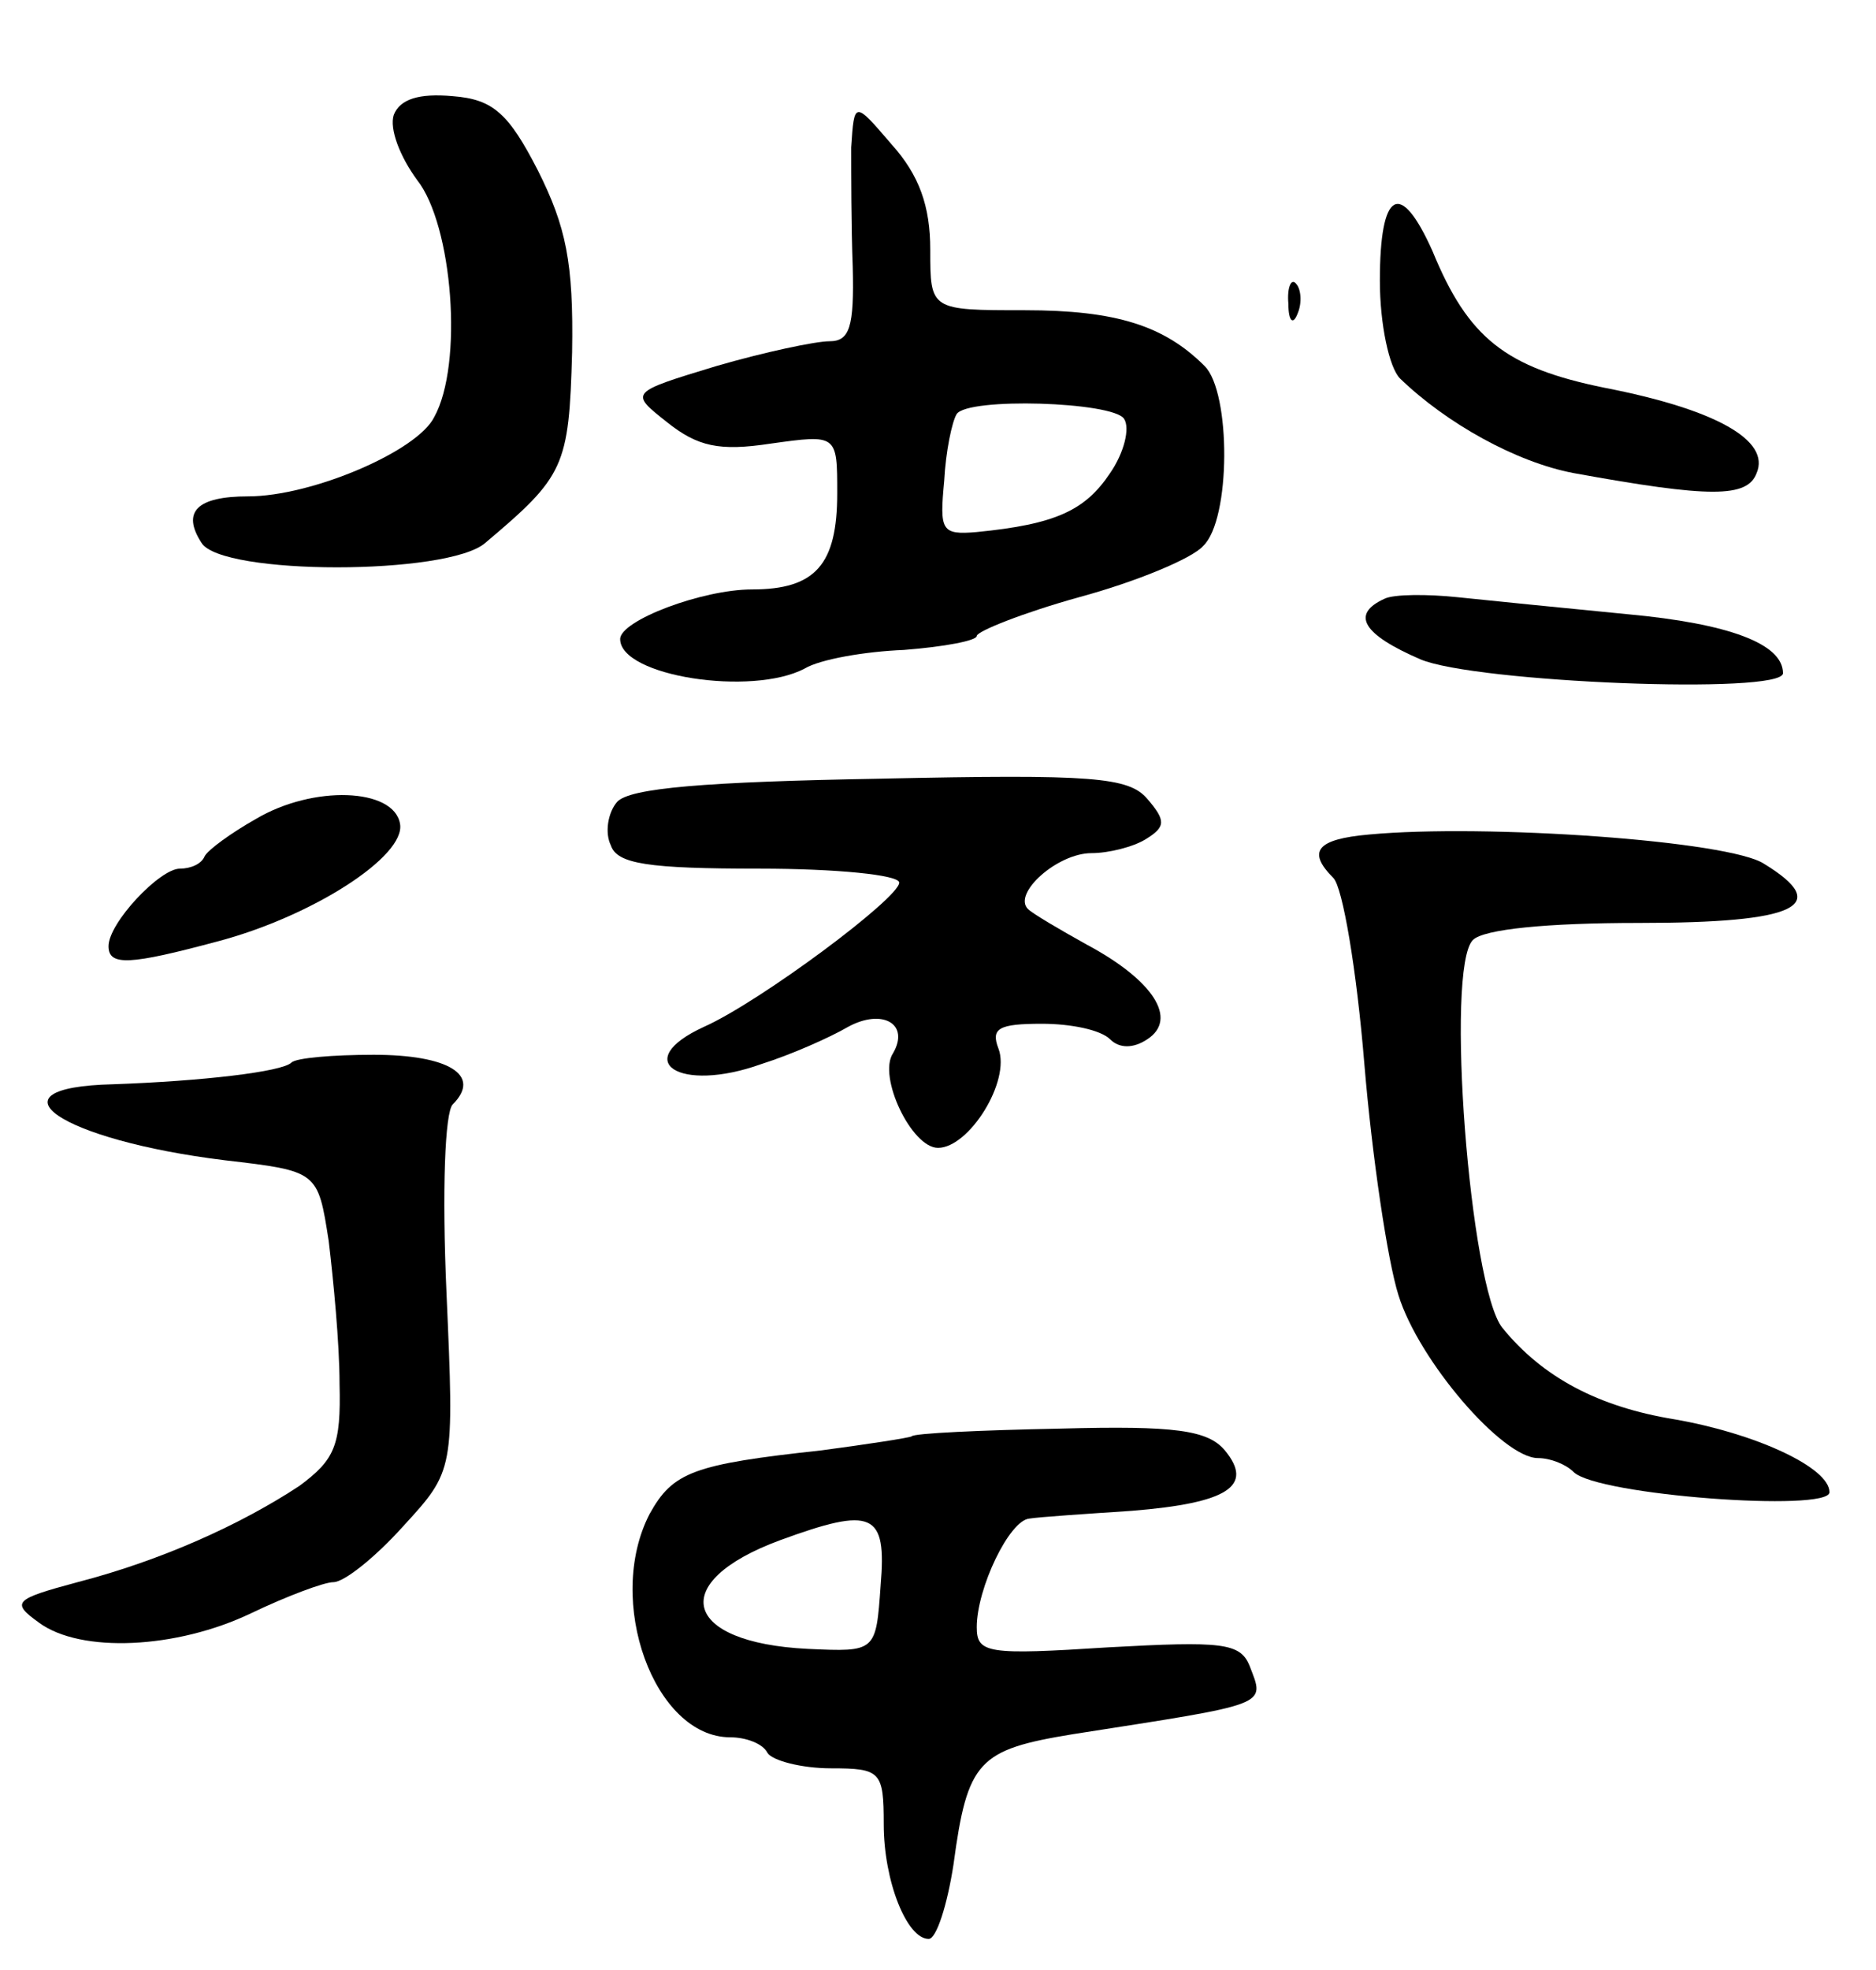
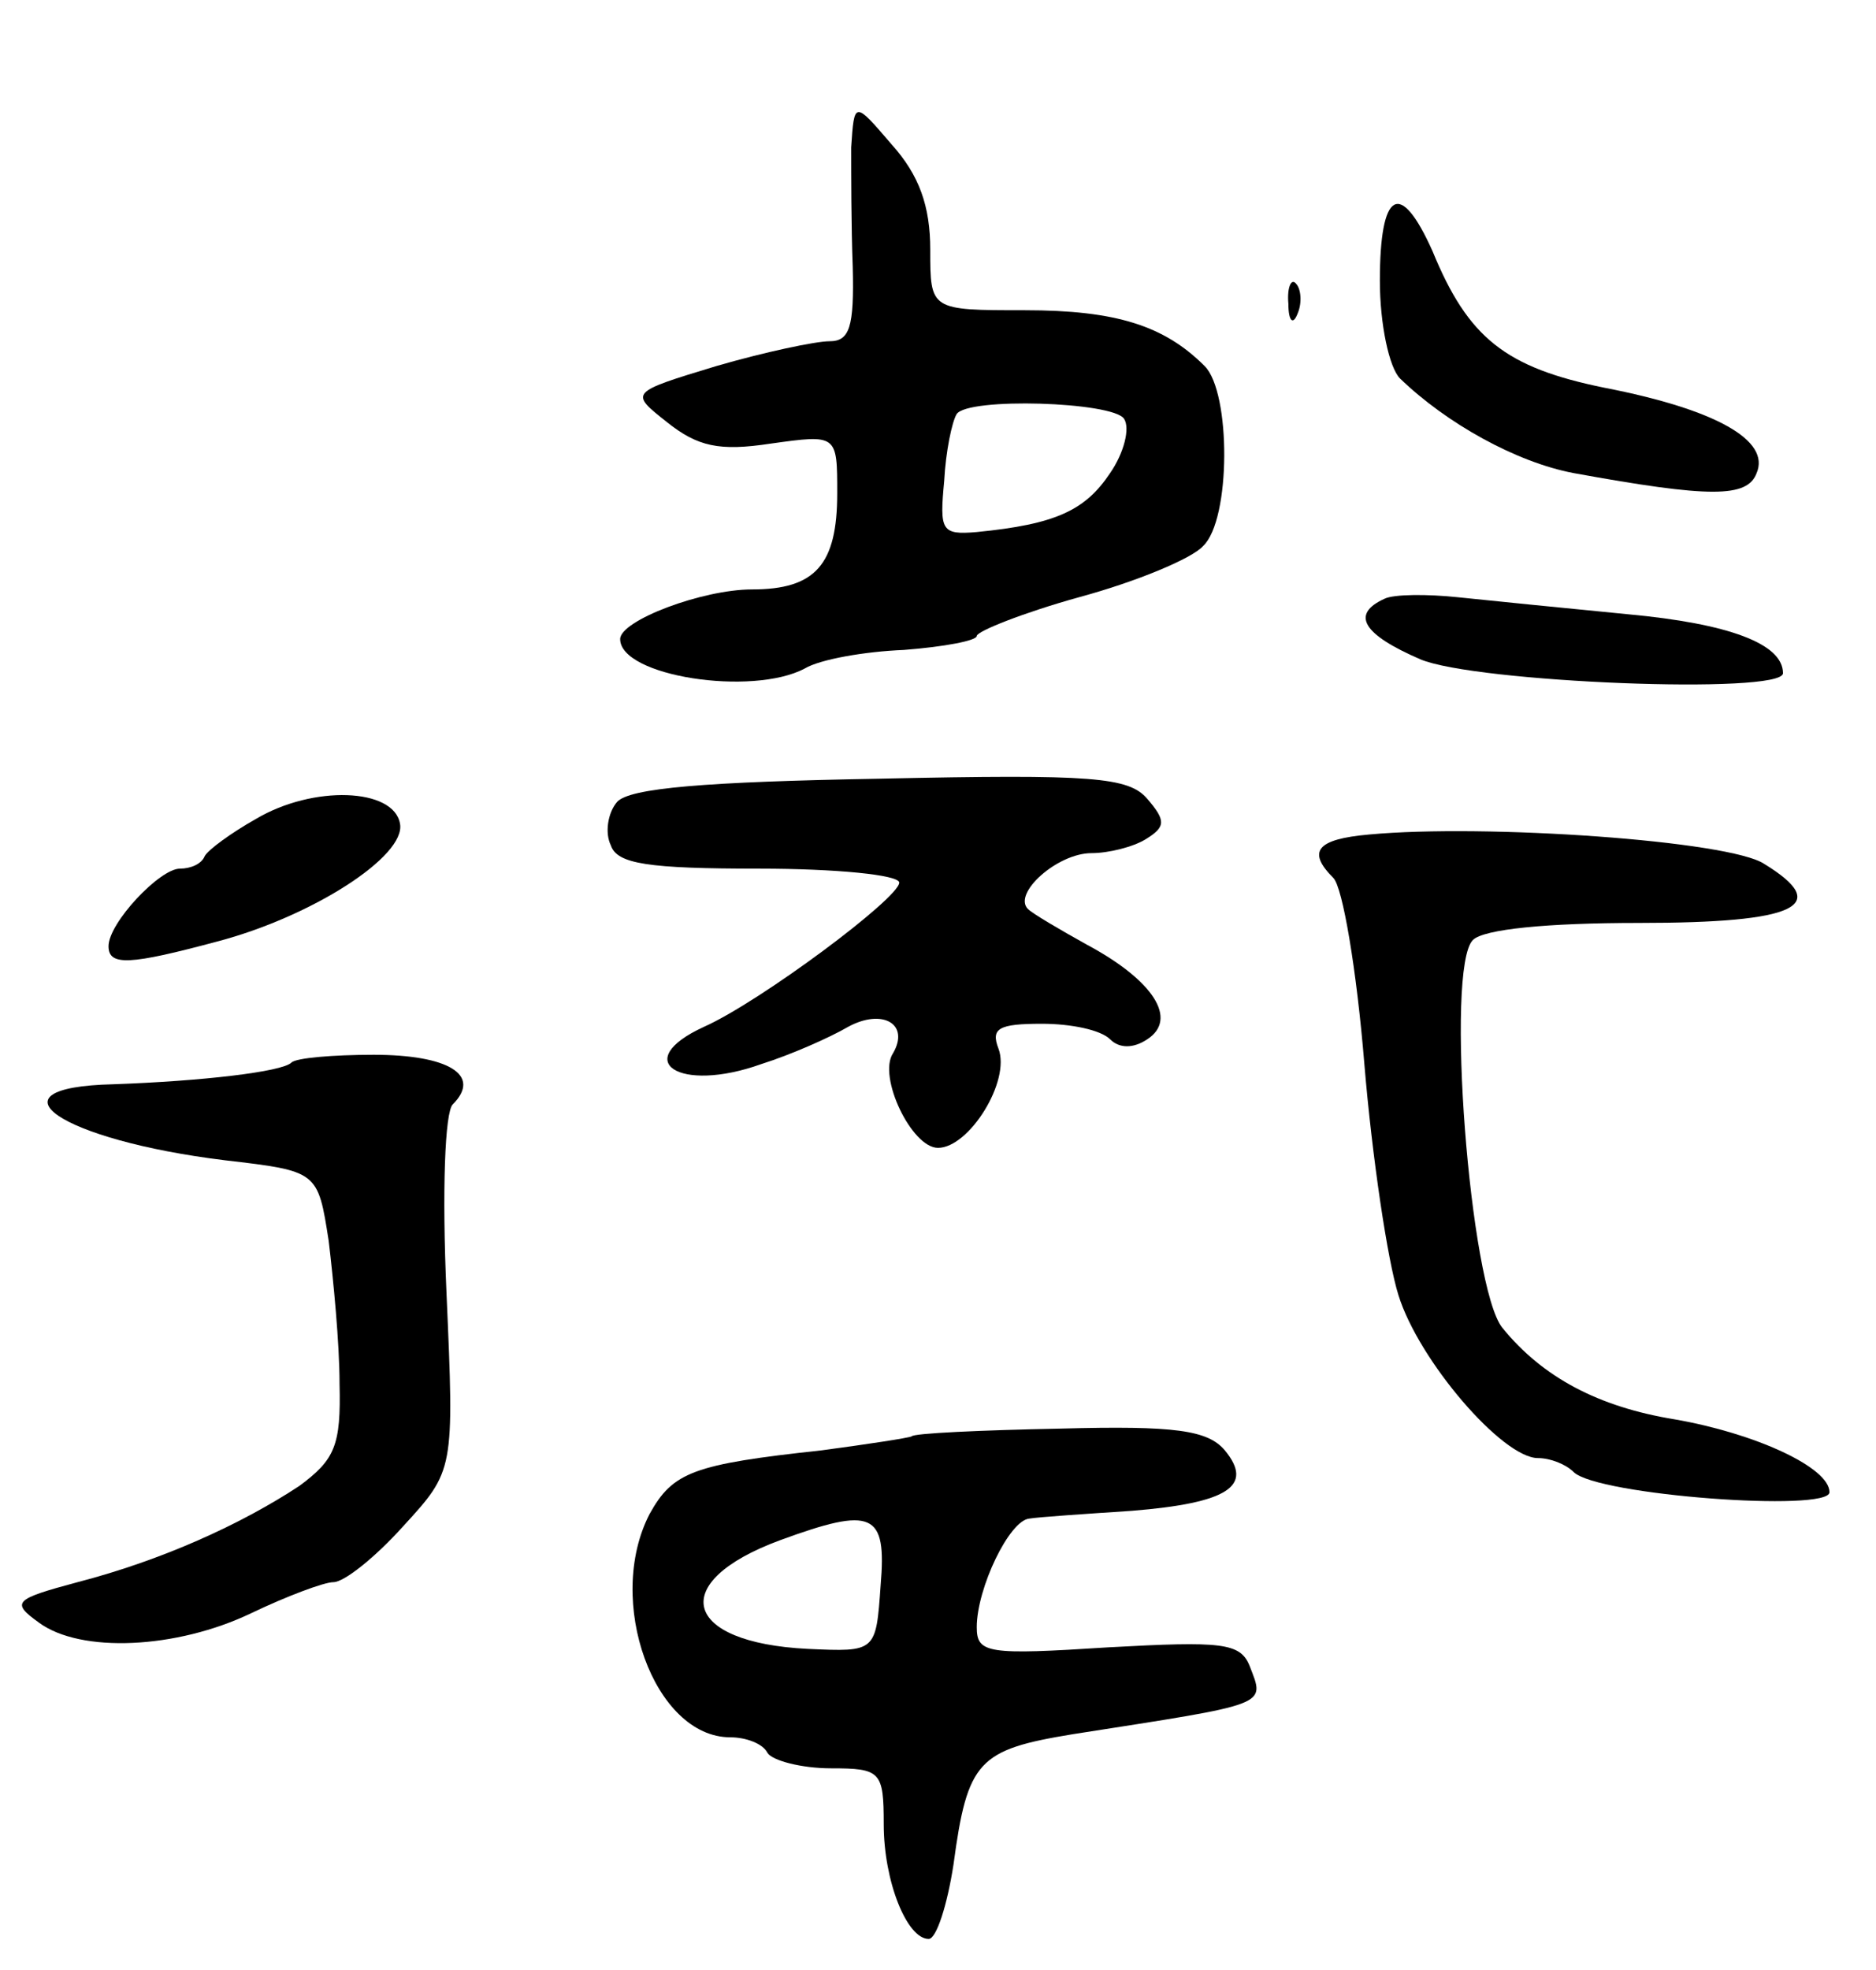
<svg xmlns="http://www.w3.org/2000/svg" version="1.0" width="121" height="127" viewBox="0 0 121 127">
  <g transform="translate(0,127) scale(0.1,-0.1)">
-     <path d="M254 1196 c-3 -9 4 -27 15 -42 23 -29 30 -119 11 -153 -11 -22 -79 -51 -120 -51 -33 0 -43 -10 -30 -30 13 -21 159 -21 183 0 51 43 54 49 56 123 1 58 -4 81 -22 117 -19 37 -29 46 -55 48 -22 2 -34 -2 -38 -12z" />
    <path d="M549 1175 c0 -16 0 -51 1 -77 1 -39 -2 -48 -15 -48 -9 0 -42 -7 -73 -16 -56 -17 -56 -17 -32 -36 20 -16 34 -19 67 -14 43 6 43 6 43 -32 0 -46 -14 -62 -55 -62 -32 0 -85 -20 -85 -32 0 -24 85 -37 119 -19 10 6 39 11 64 12 26 2 47 6 47 9 0 3 30 15 66 25 37 10 73 25 80 33 18 17 18 99 1 116 -26 26 -57 36 -116 36 -61 0 -61 0 -61 39 0 28 -7 48 -25 68 -24 28 -24 28 -26 -2z m176 -175 c4 -6 0 -22 -9 -35 -16 -24 -35 -33 -86 -38 -23 -2 -24 1 -21 33 1 19 5 38 8 43 7 11 101 8 108 -3z" />
    <path d="M890 1089 c0 -28 6 -56 13 -63 30 -29 75 -54 112 -61 88 -16 112 -16 118 0 9 21 -26 41 -98 55 -64 13 -88 32 -111 88 -21 47 -34 39 -34 -19z" />
    <path d="M831 1074 c0 -11 3 -14 6 -6 3 7 2 16 -1 19 -3 4 -6 -2 -5 -13z" />
    <path d="M893 884 c-22 -10 -14 -23 23 -39 35 -15 234 -23 234 -9 0 19 -35 32 -100 38 -41 4 -91 9 -110 11 -19 2 -41 2 -47 -1z" />
    <path d="M398 753 c-6 -7 -8 -20 -4 -28 4 -12 24 -15 96 -15 49 0 90 -4 90 -9 0 -10 -90 -77 -126 -93 -48 -22 -16 -43 37 -24 19 6 44 17 56 24 22 12 40 2 29 -17 -10 -15 12 -61 29 -61 20 0 47 43 39 64 -5 13 0 16 28 16 19 0 38 -4 44 -10 6 -6 15 -6 24 0 20 13 4 38 -39 61 -18 10 -35 20 -38 23 -10 10 19 36 41 36 11 0 27 4 35 9 13 8 13 12 1 26 -12 14 -35 16 -172 13 -113 -2 -162 -6 -170 -15z" />
    <path d="M165 742 c-16 -9 -31 -20 -33 -24 -2 -5 -9 -8 -16 -8 -13 0 -46 -35 -46 -50 0 -13 14 -12 70 3 61 16 122 55 118 76 -4 23 -56 25 -93 3z" />
    <path d="M883 732 c-34 -3 -40 -11 -23 -28 6 -6 15 -59 20 -120 5 -60 15 -127 22 -149 13 -42 67 -105 90 -105 8 0 18 -4 23 -9 15 -15 165 -26 165 -13 0 16 -48 38 -100 47 -49 8 -85 27 -111 59 -21 26 -37 232 -19 250 7 7 48 11 107 11 102 0 125 11 81 38 -22 15 -180 26 -255 19z" />
    <path d="M188 585 c-6 -6 -58 -12 -115 -14 -84 -2 -34 -36 72 -49 60 -7 60 -7 67 -52 3 -25 7 -66 7 -92 1 -40 -3 -49 -26 -66 -38 -25 -89 -48 -143 -62 -41 -11 -43 -13 -25 -26 27 -20 89 -17 137 6 23 11 47 20 53 20 7 0 27 16 45 36 33 36 33 36 28 150 -3 67 -1 117 4 122 19 19 -3 32 -51 32 -26 0 -50 -2 -53 -5z" />
    <path d="M588 344 c-2 -1 -28 -5 -58 -9 -83 -9 -96 -14 -111 -41 -29 -56 3 -144 52 -144 10 0 21 -4 24 -10 3 -5 22 -10 41 -10 32 0 34 -2 34 -36 0 -37 15 -74 29 -74 5 0 12 22 16 48 9 67 16 74 77 84 128 20 124 18 114 44 -6 15 -18 16 -91 12 -78 -5 -85 -4 -85 13 0 25 21 69 34 70 6 1 36 3 66 5 62 5 79 16 60 39 -11 13 -32 16 -106 14 -51 -1 -95 -3 -96 -5z m-20 -96 c-3 -43 -3 -43 -47 -41 -81 4 -91 43 -18 70 60 22 69 18 65 -29z" />
  </g>
</svg>